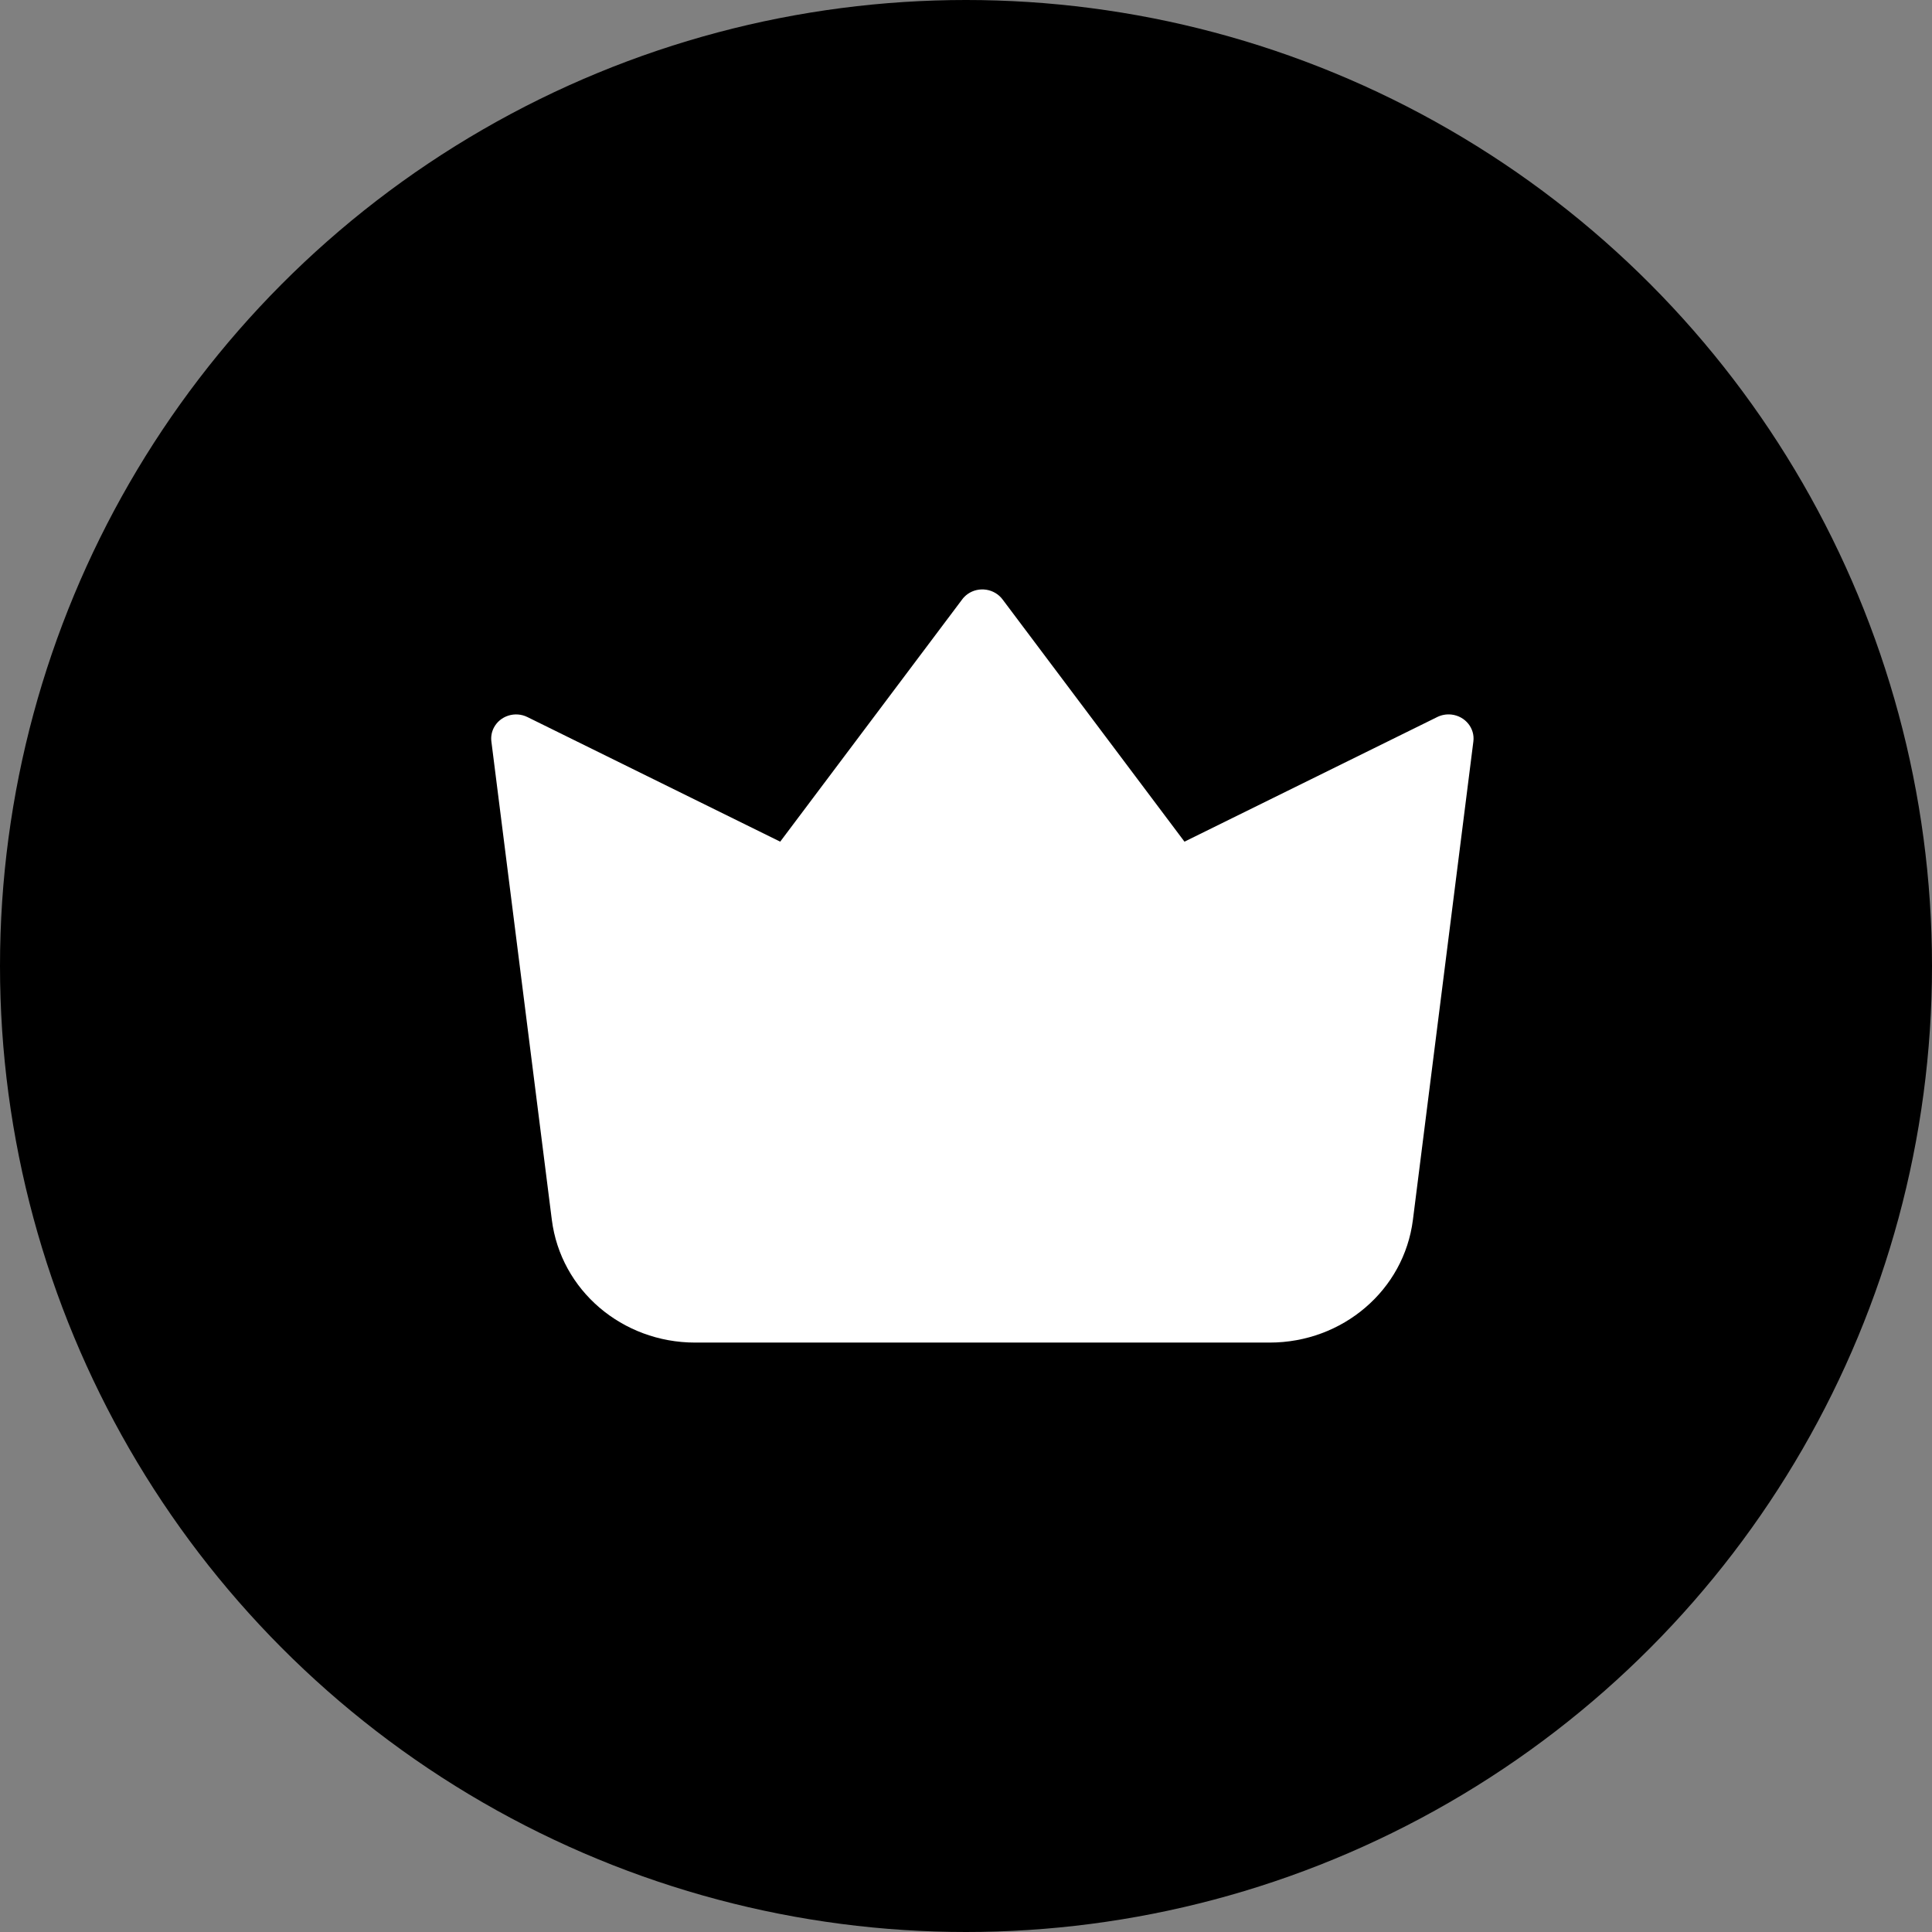
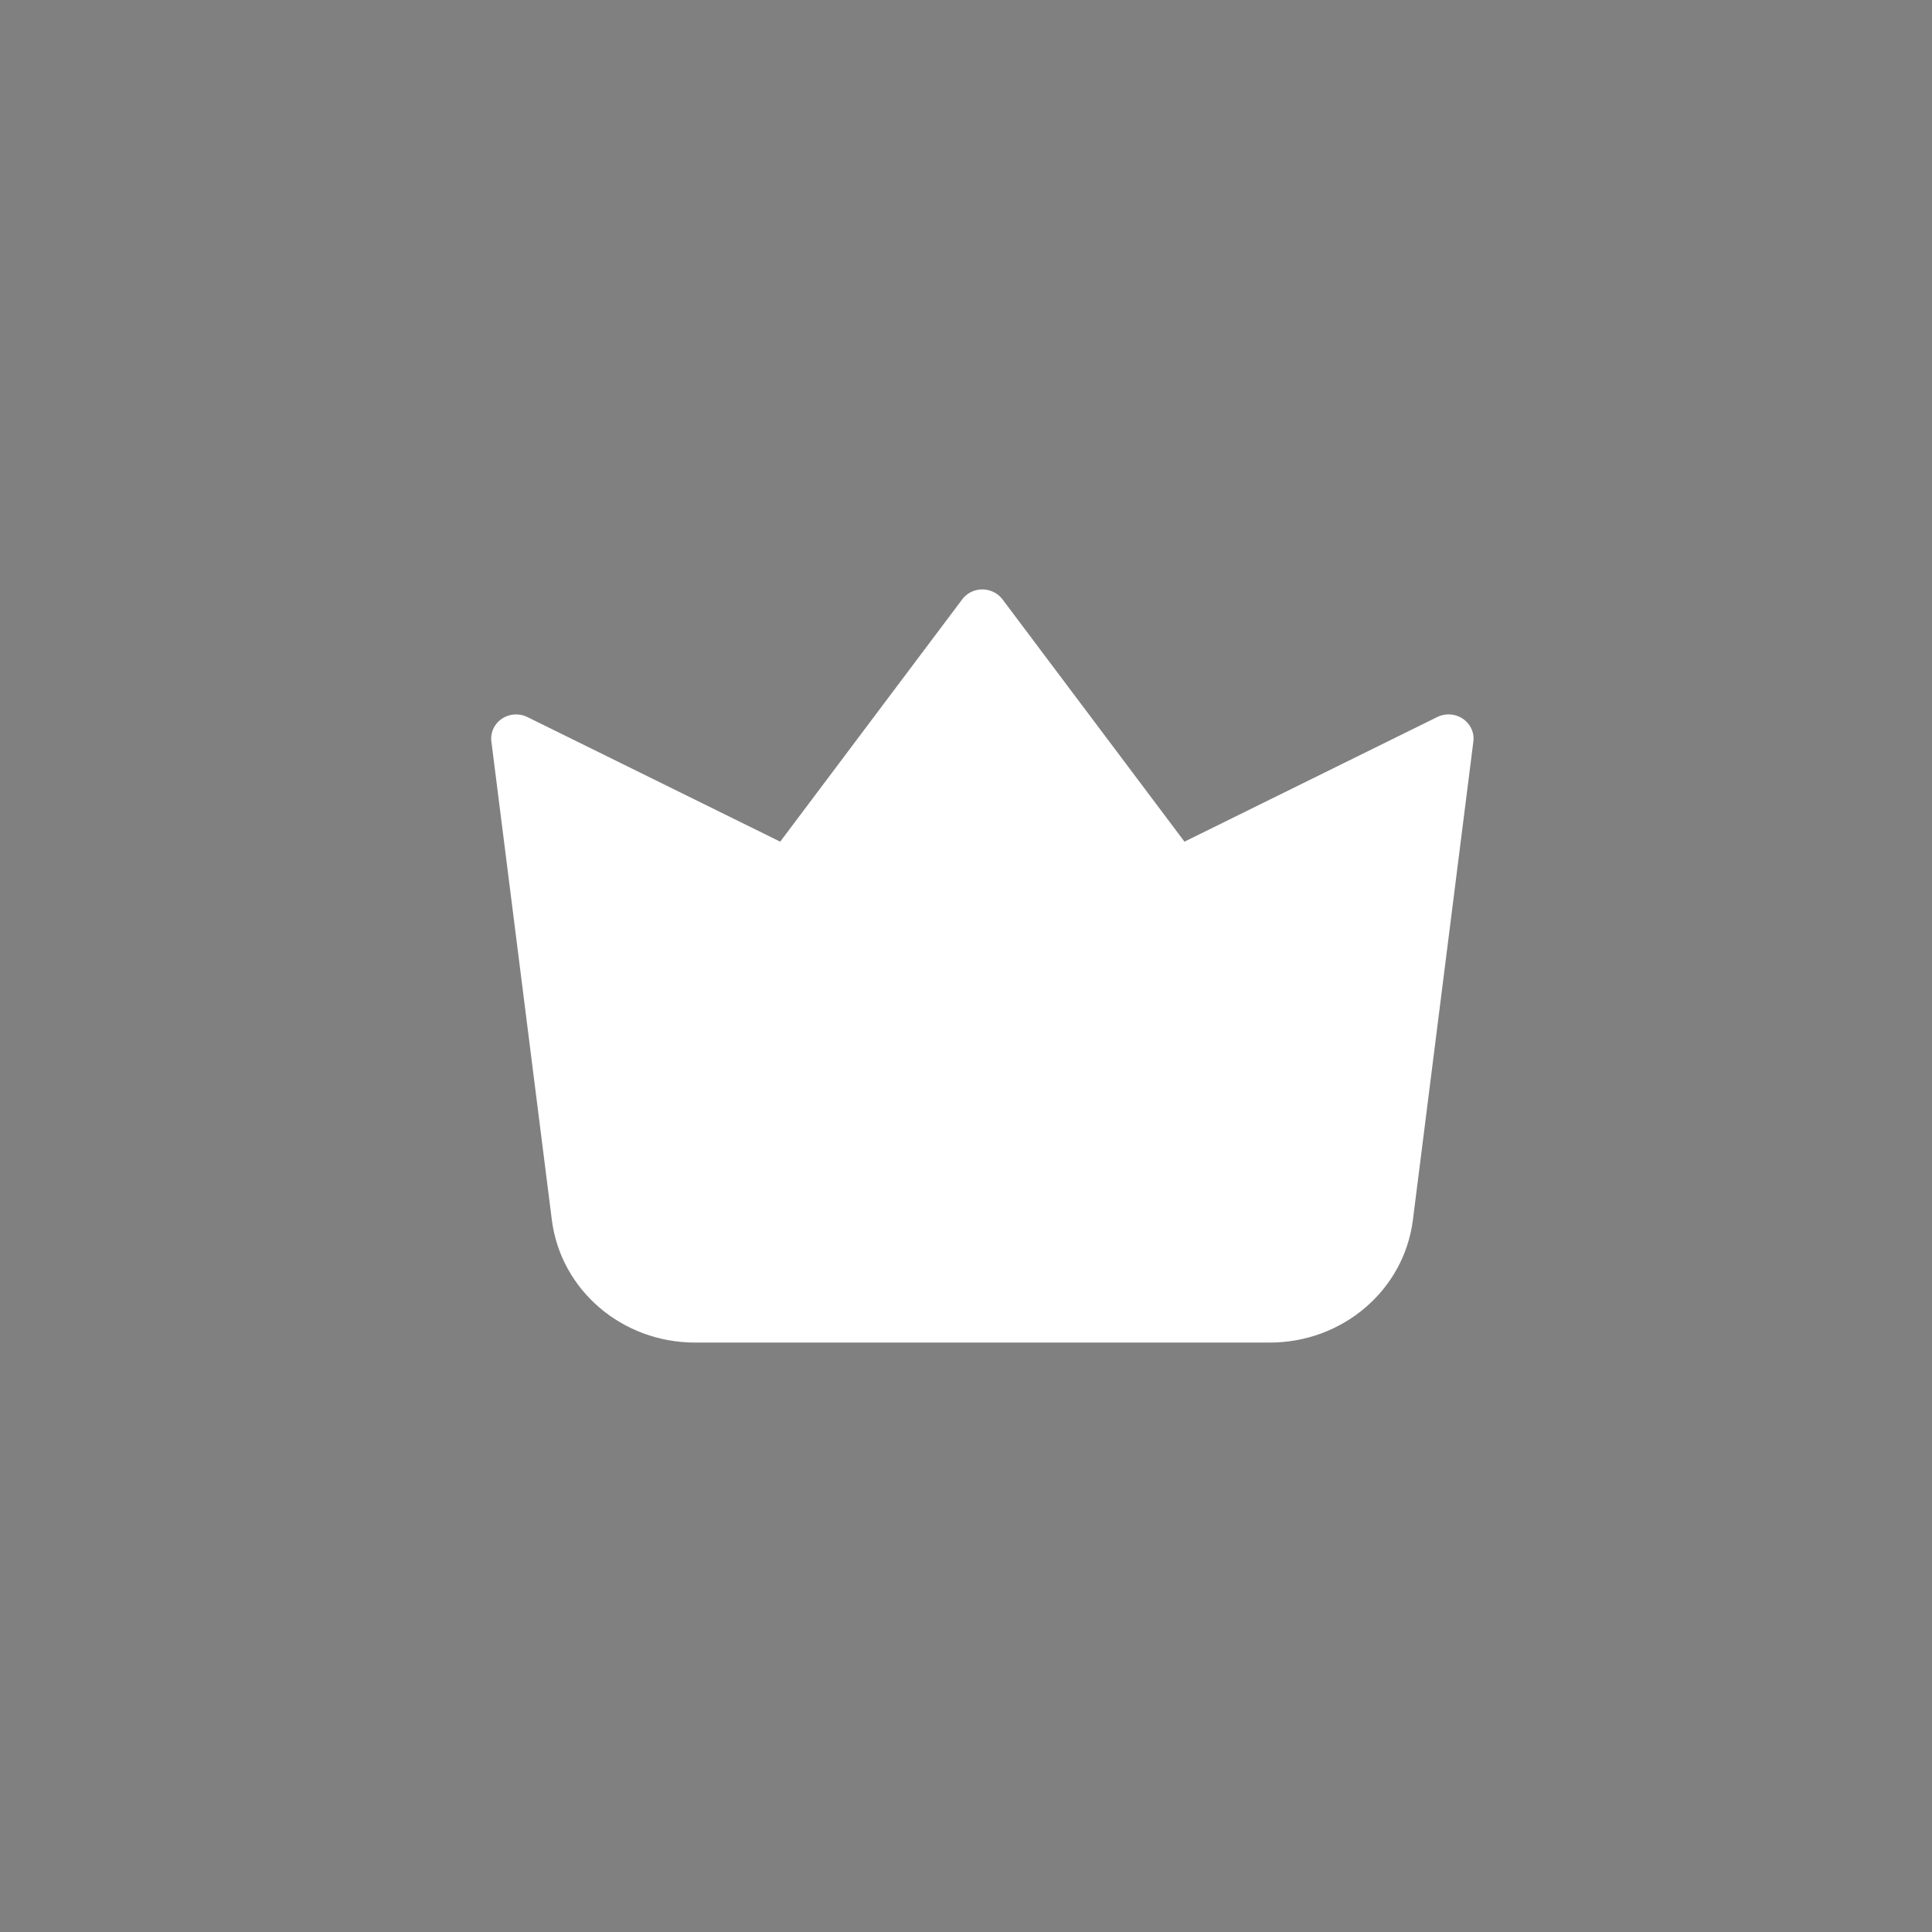
<svg xmlns="http://www.w3.org/2000/svg" width="59" height="59" viewBox="0 0 59 59" fill="none">
  <rect x="0" y="0" width="59" height="59" fill="#808080" stroke="none" />
-   <circle cx="29.5" cy="29.5" r="29.5" fill="black" />
  <path fill-rule="evenodd" clip-rule="evenodd" d="M38.774 41H21.228C20.113 41 19.088 40.6 18.305 39.931C17.523 39.261 16.989 38.326 16.852 37.252L15.006 22.644C14.988 22.504 15.012 22.356 15.082 22.221C15.273 21.857 15.732 21.713 16.107 21.898L23.826 25.703L29.375 18.316C29.422 18.25 29.482 18.19 29.552 18.14C29.893 17.901 30.369 17.976 30.616 18.305L36.172 25.703L43.873 21.906C44.008 21.835 44.166 21.803 44.33 21.822C44.747 21.872 45.046 22.24 44.994 22.644L43.148 37.252C43.012 38.324 42.479 39.261 41.696 39.93C40.915 40.6 39.889 41 38.773 41L38.774 41Z" fill="white" />
</svg>